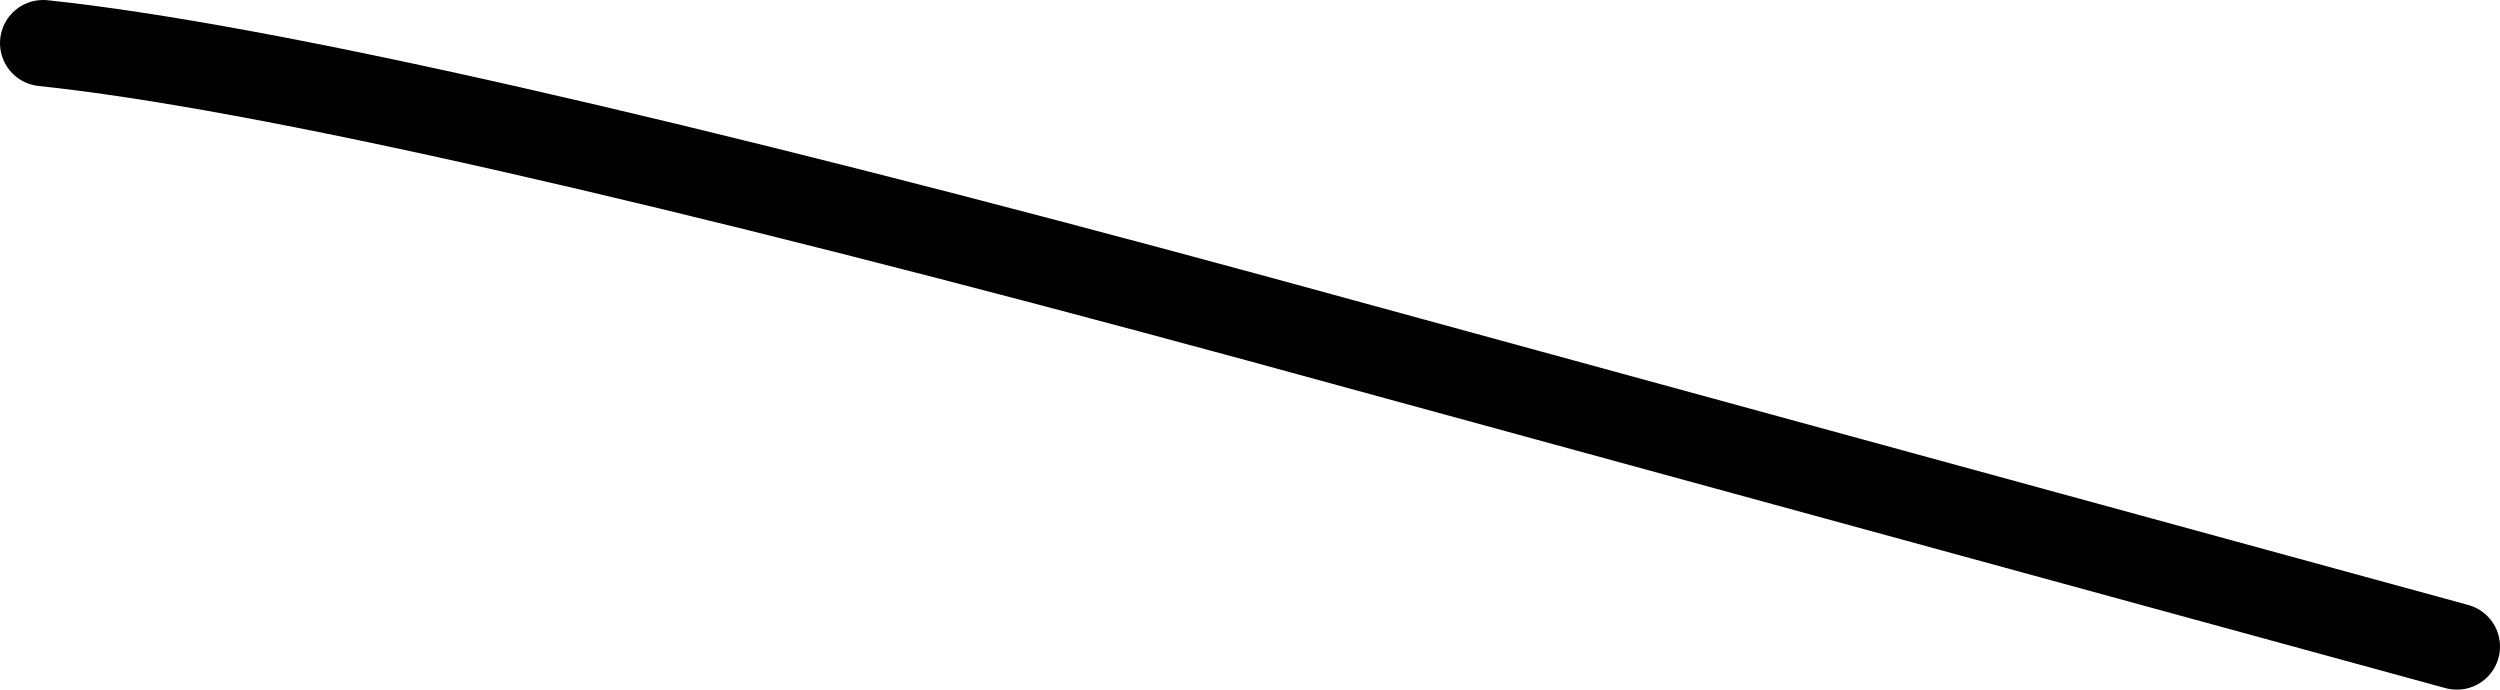
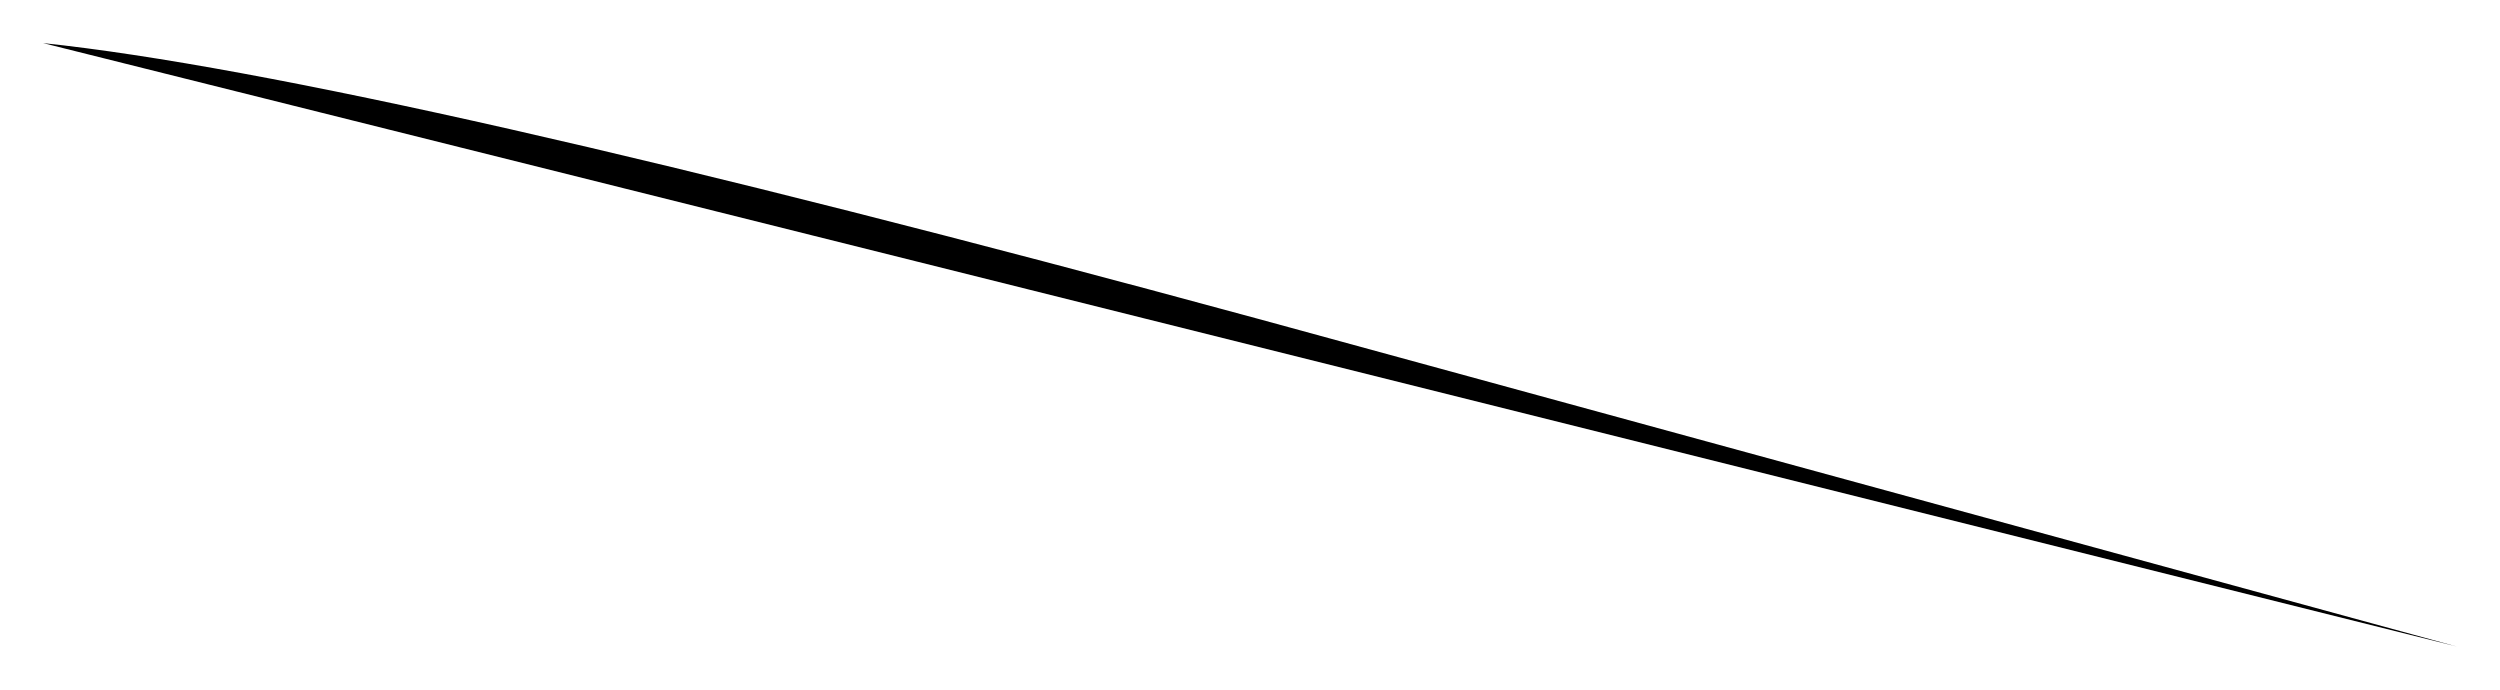
<svg xmlns="http://www.w3.org/2000/svg" height="4.0px" width="14.5px">
  <g transform="matrix(1.0, 0.0, 0.0, 1.0, 0.2, 0.0)">
    <path d="M14.05 3.75 L0.05 0.25 Q1.95 0.45 7.1 1.85 L14.05 3.75" fill="#000000" fill-rule="evenodd" stroke="none" />
-     <path d="M14.05 3.75 L7.1 1.85 Q1.95 0.45 0.05 0.25" fill="none" stroke="#000000" stroke-linecap="round" stroke-linejoin="round" stroke-width="0.5" />
  </g>
</svg>